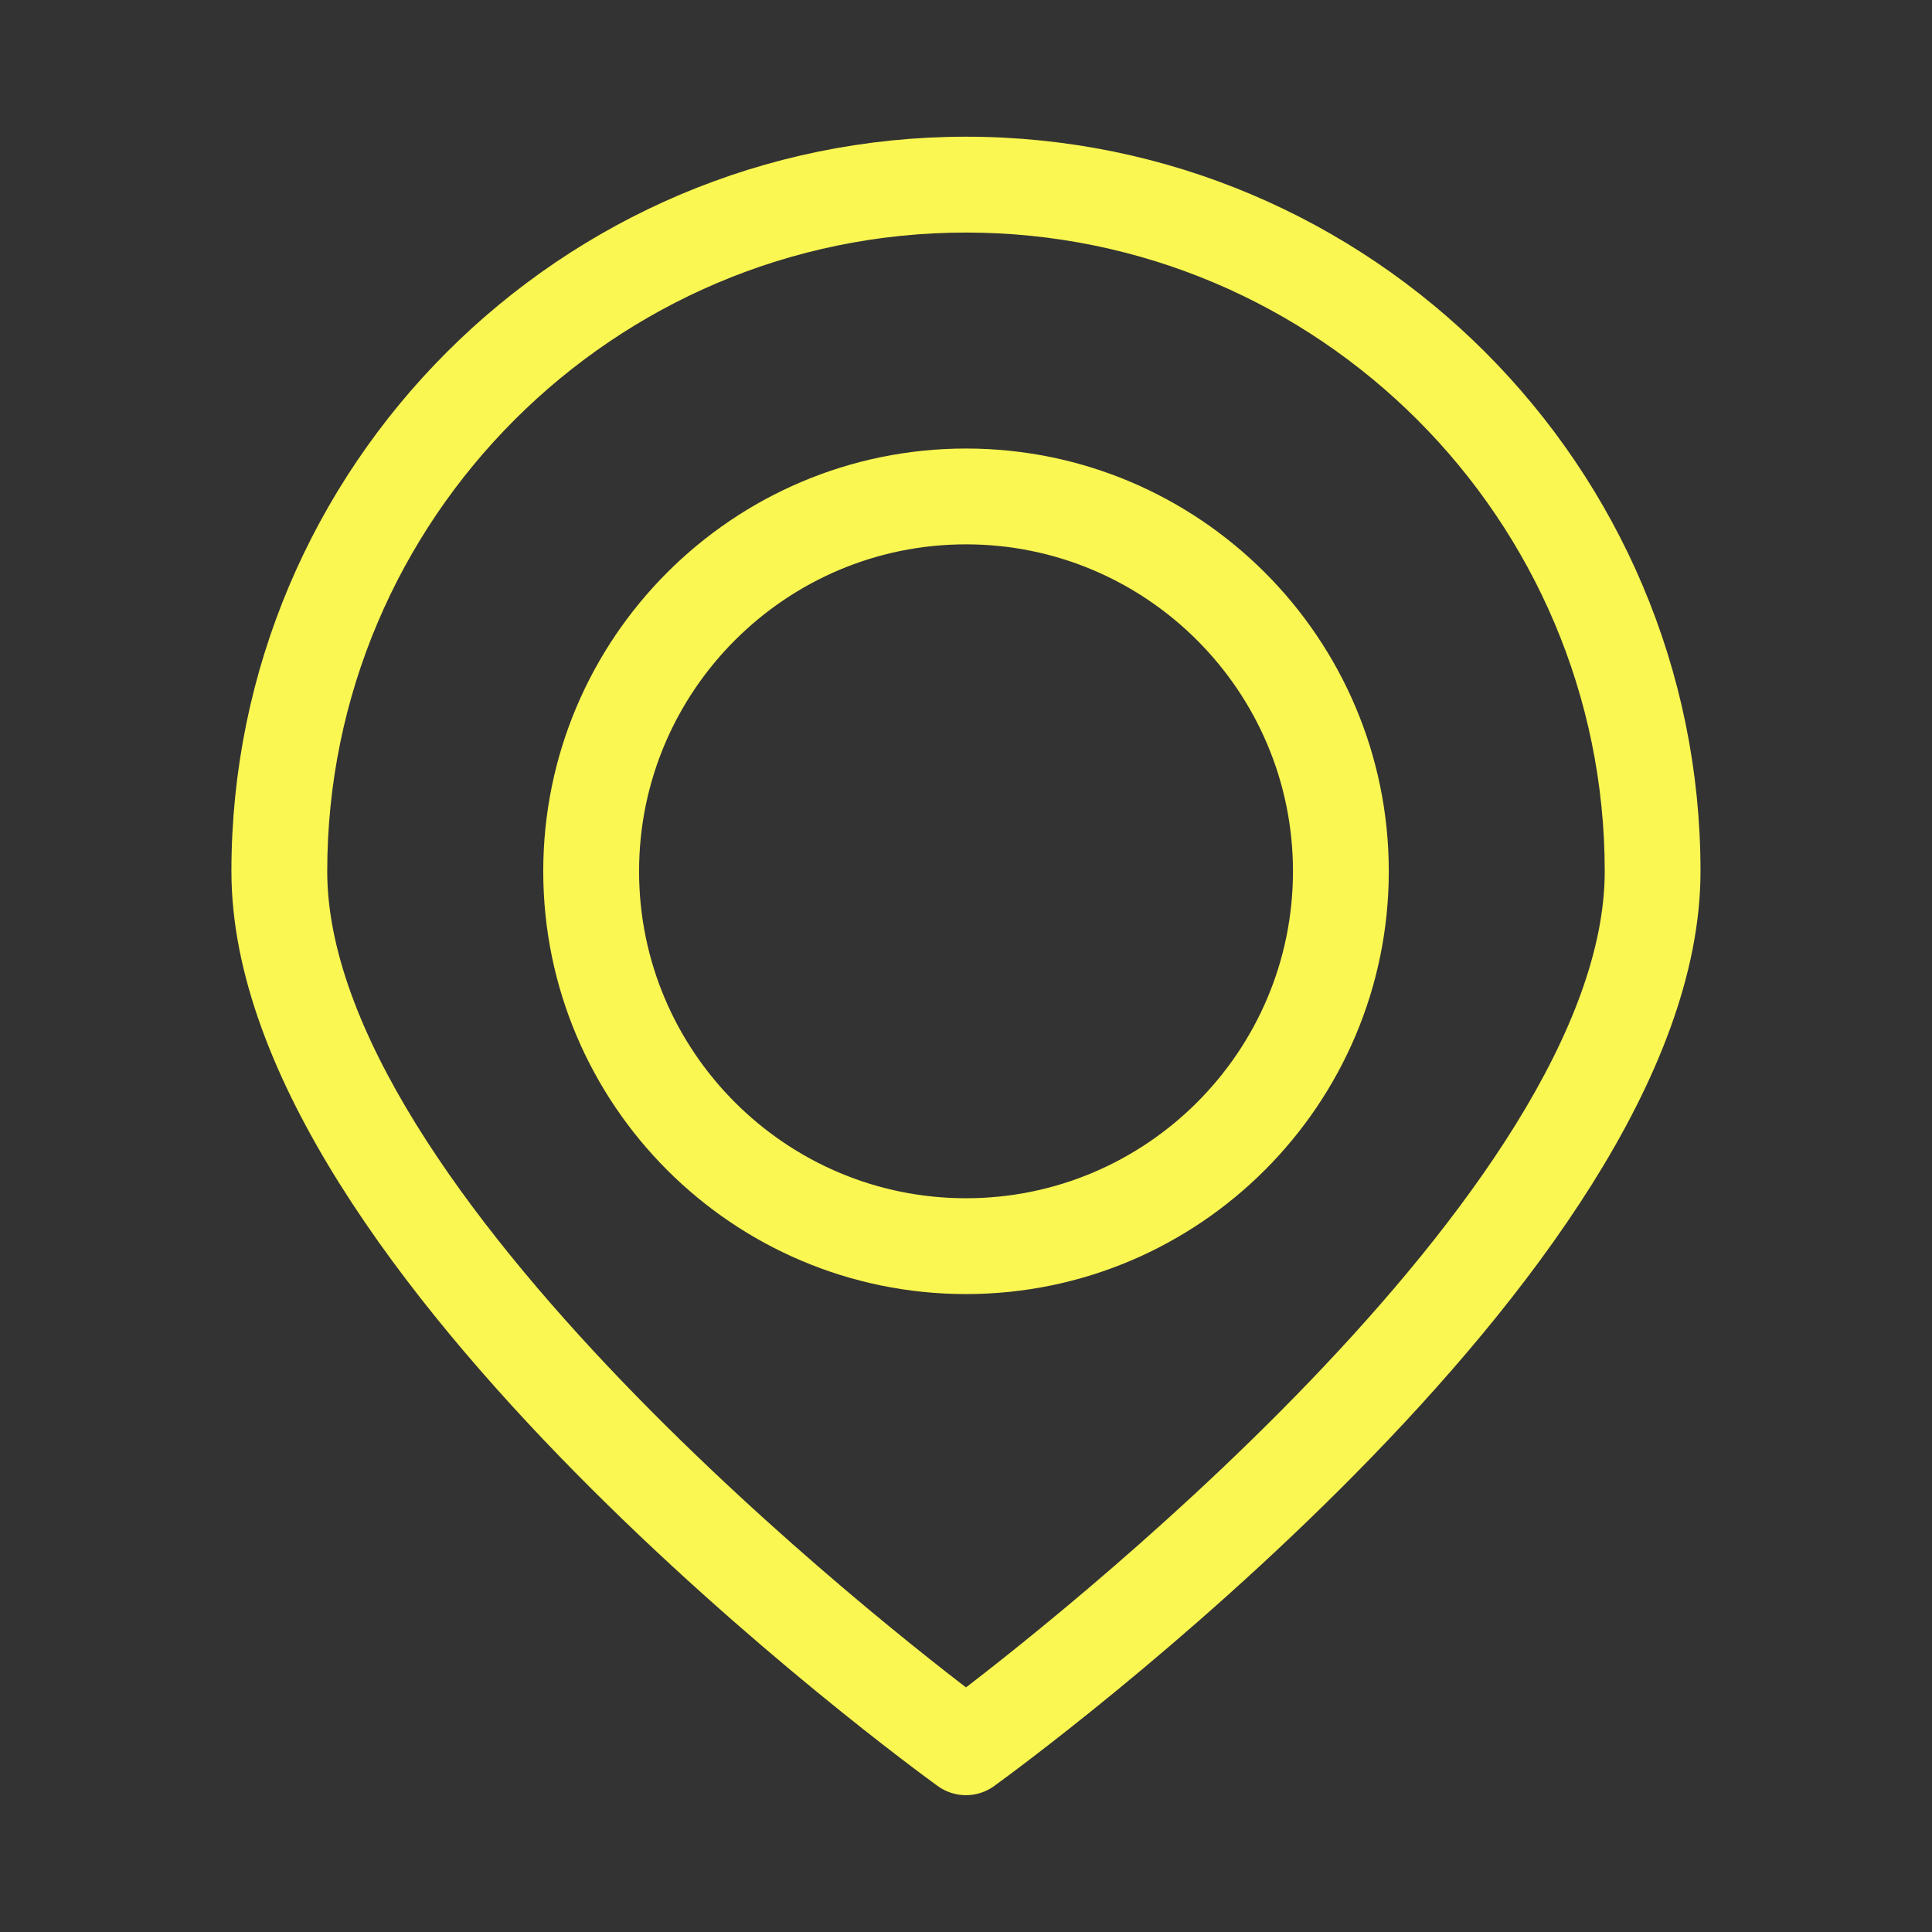
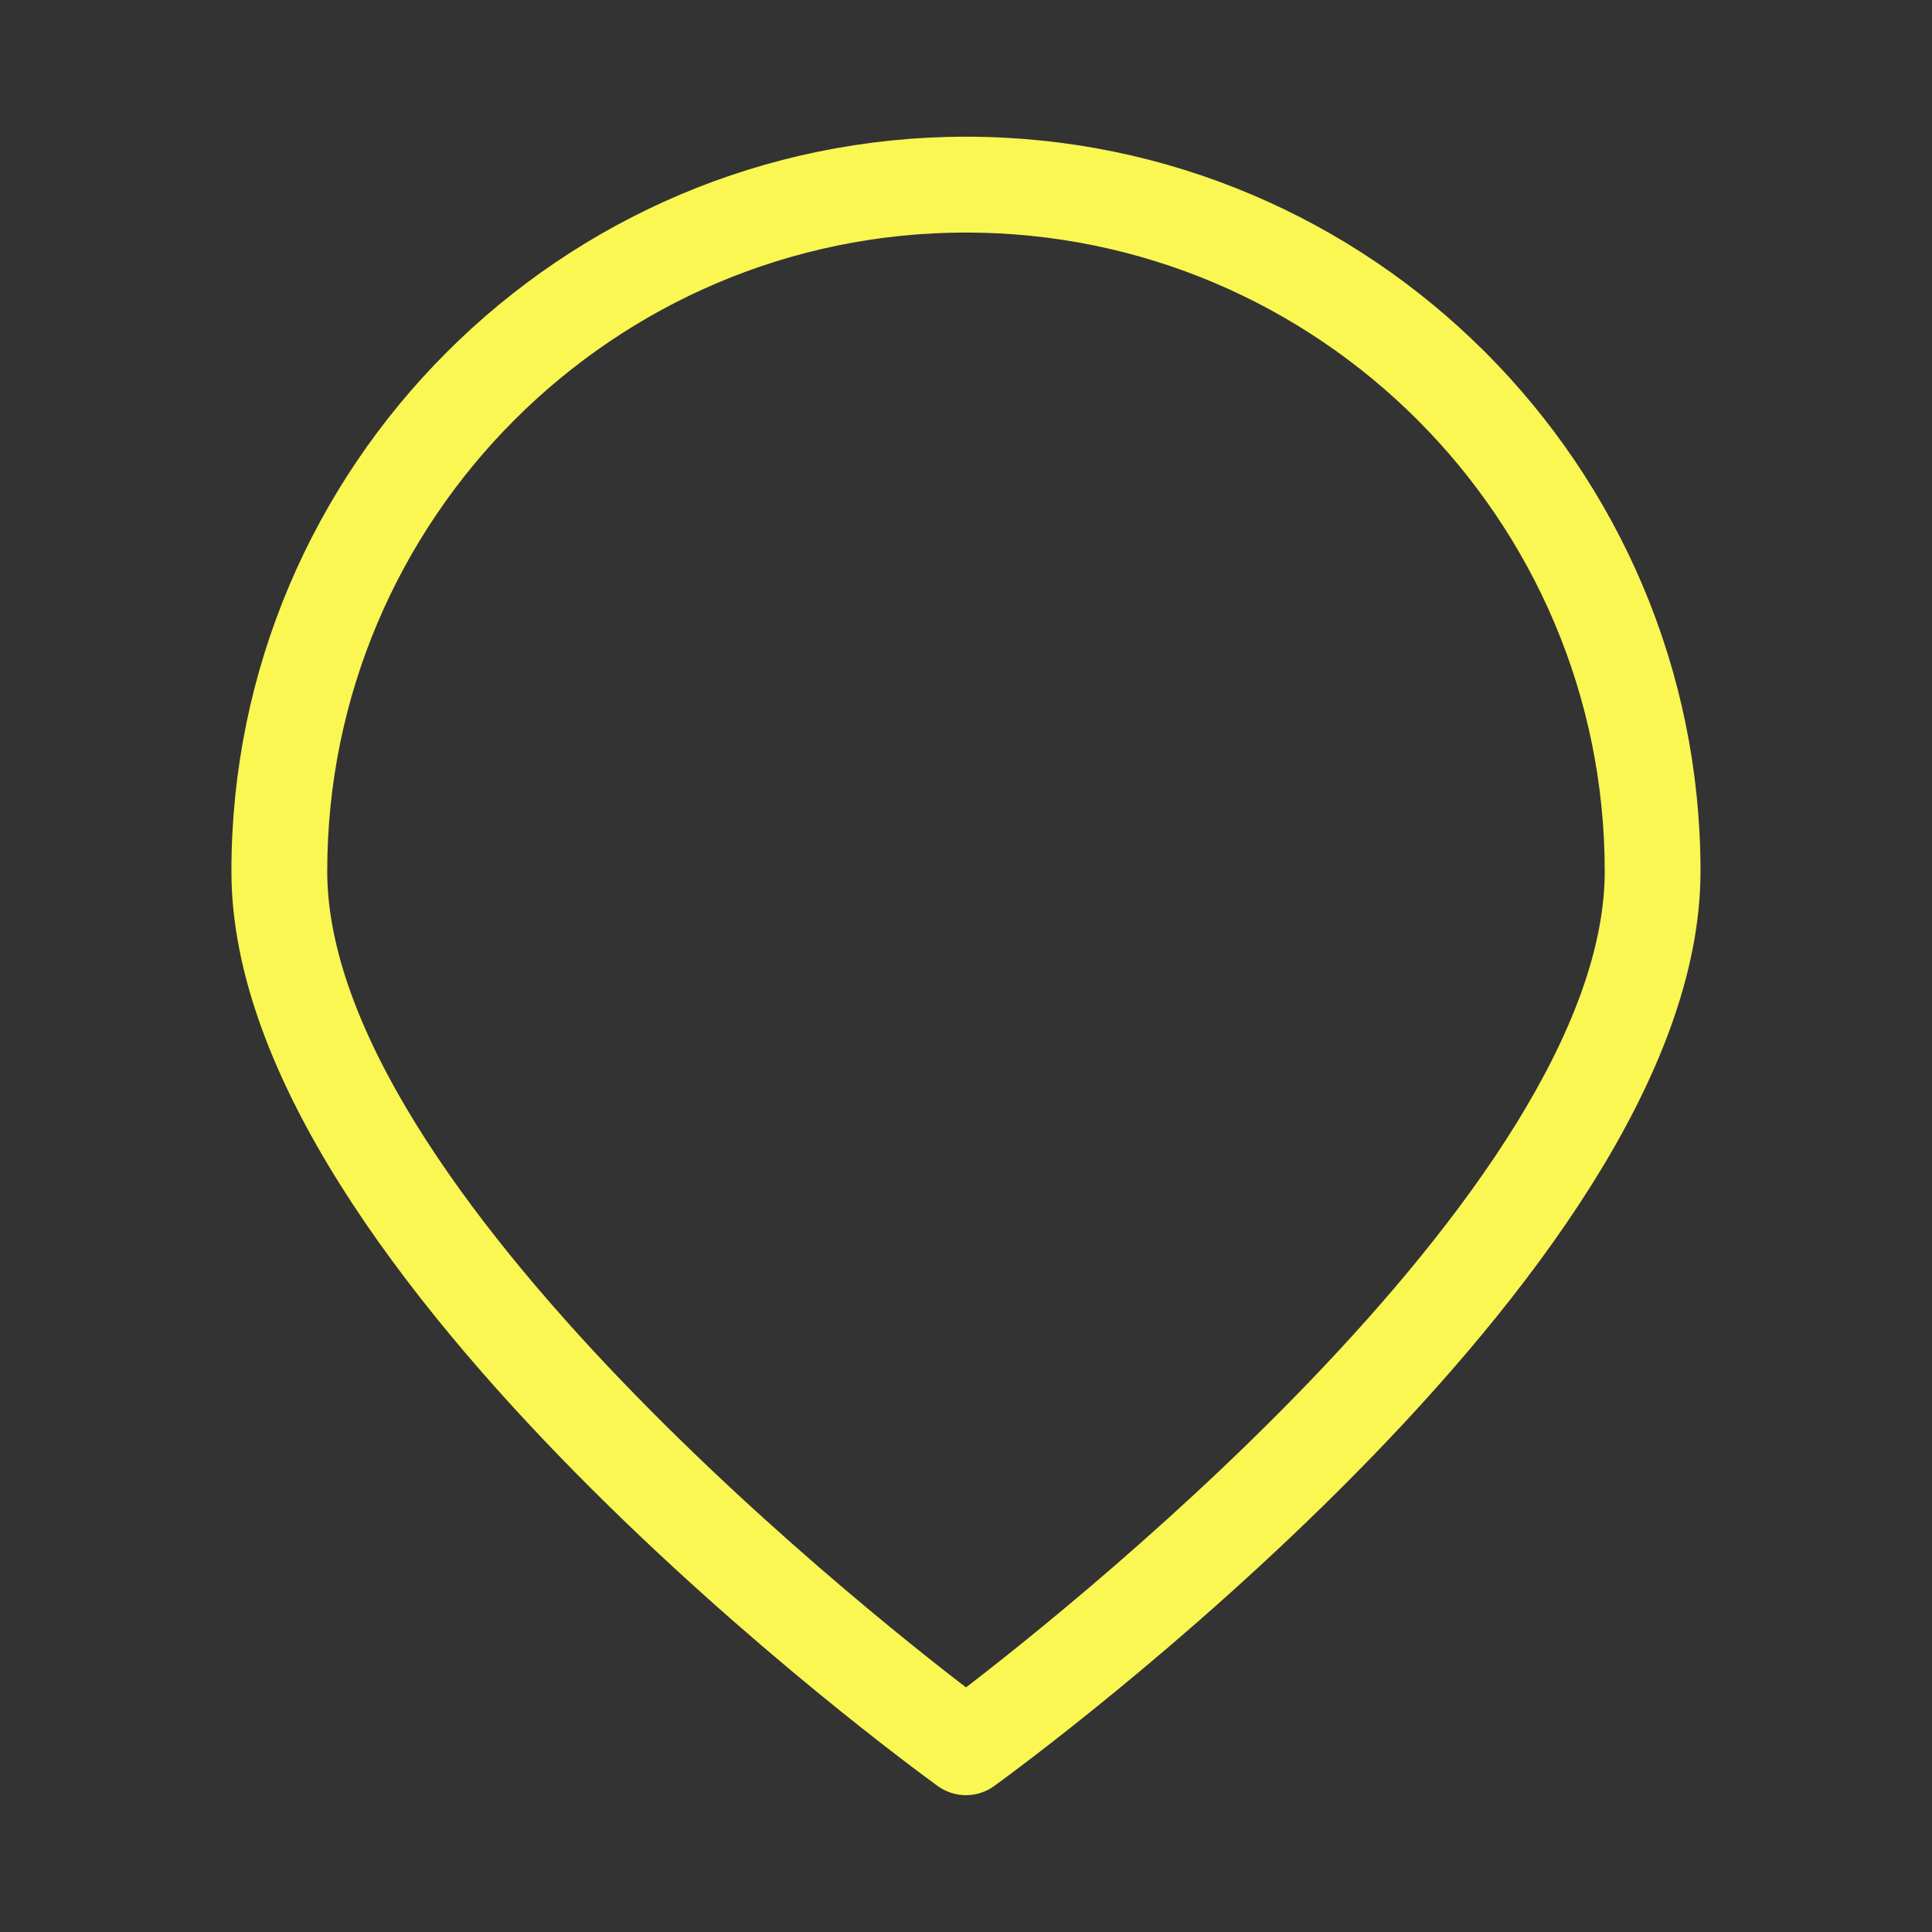
<svg xmlns="http://www.w3.org/2000/svg" fill="#FAF652" version="1.1" id="Capa_1" width="800px" height="800px" viewBox="-4.23 -4.23 50.81 50.81" xml:space="preserve" stroke="#FAF652" stroke-width="1.27">
  <rect x="-4.23" y="-4.23" width="50.81" height="50.81" fill="#333333" stroke="none" />
  <g id="SVGRepo_bgCarrier" stroke-width="0" />
  <g id="SVGRepo_tracerCarrier" stroke-linecap="round" stroke-linejoin="round" />
  <g id="SVGRepo_iconCarrier">
    <g>
      <path d="M2.491,18.684c0,10.17,17.569,23.005,18.317,23.546c0.107,0.076,0.234,0.117,0.366,0.117s0.259-0.041,0.366-0.118 c0.748-0.541,18.317-13.375,18.317-23.546C39.857,8.381,31.475,0,21.174,0C10.873,0.002,2.491,8.383,2.491,18.684z M38.608,18.684 c0,8.824-15.319,20.669-17.433,22.261C19.061,39.354,3.741,27.512,3.741,18.684c0-9.612,7.821-17.433,17.434-17.433 S38.608,9.072,38.608,18.684z" />
-       <path d="M10.692,18.684c0,5.781,4.703,10.484,10.483,10.484c5.781,0,10.484-4.703,10.484-10.484c0-5.78-4.703-10.483-10.484-10.483 C15.395,8.201,10.692,12.904,10.692,18.684z M30.409,18.684c0,5.091-4.143,9.234-9.234,9.234c-5.091,0-9.233-4.143-9.233-9.234 c0-5.091,4.142-9.233,9.233-9.233C26.266,9.451,30.409,13.593,30.409,18.684z" />
    </g>
  </g>
</svg>